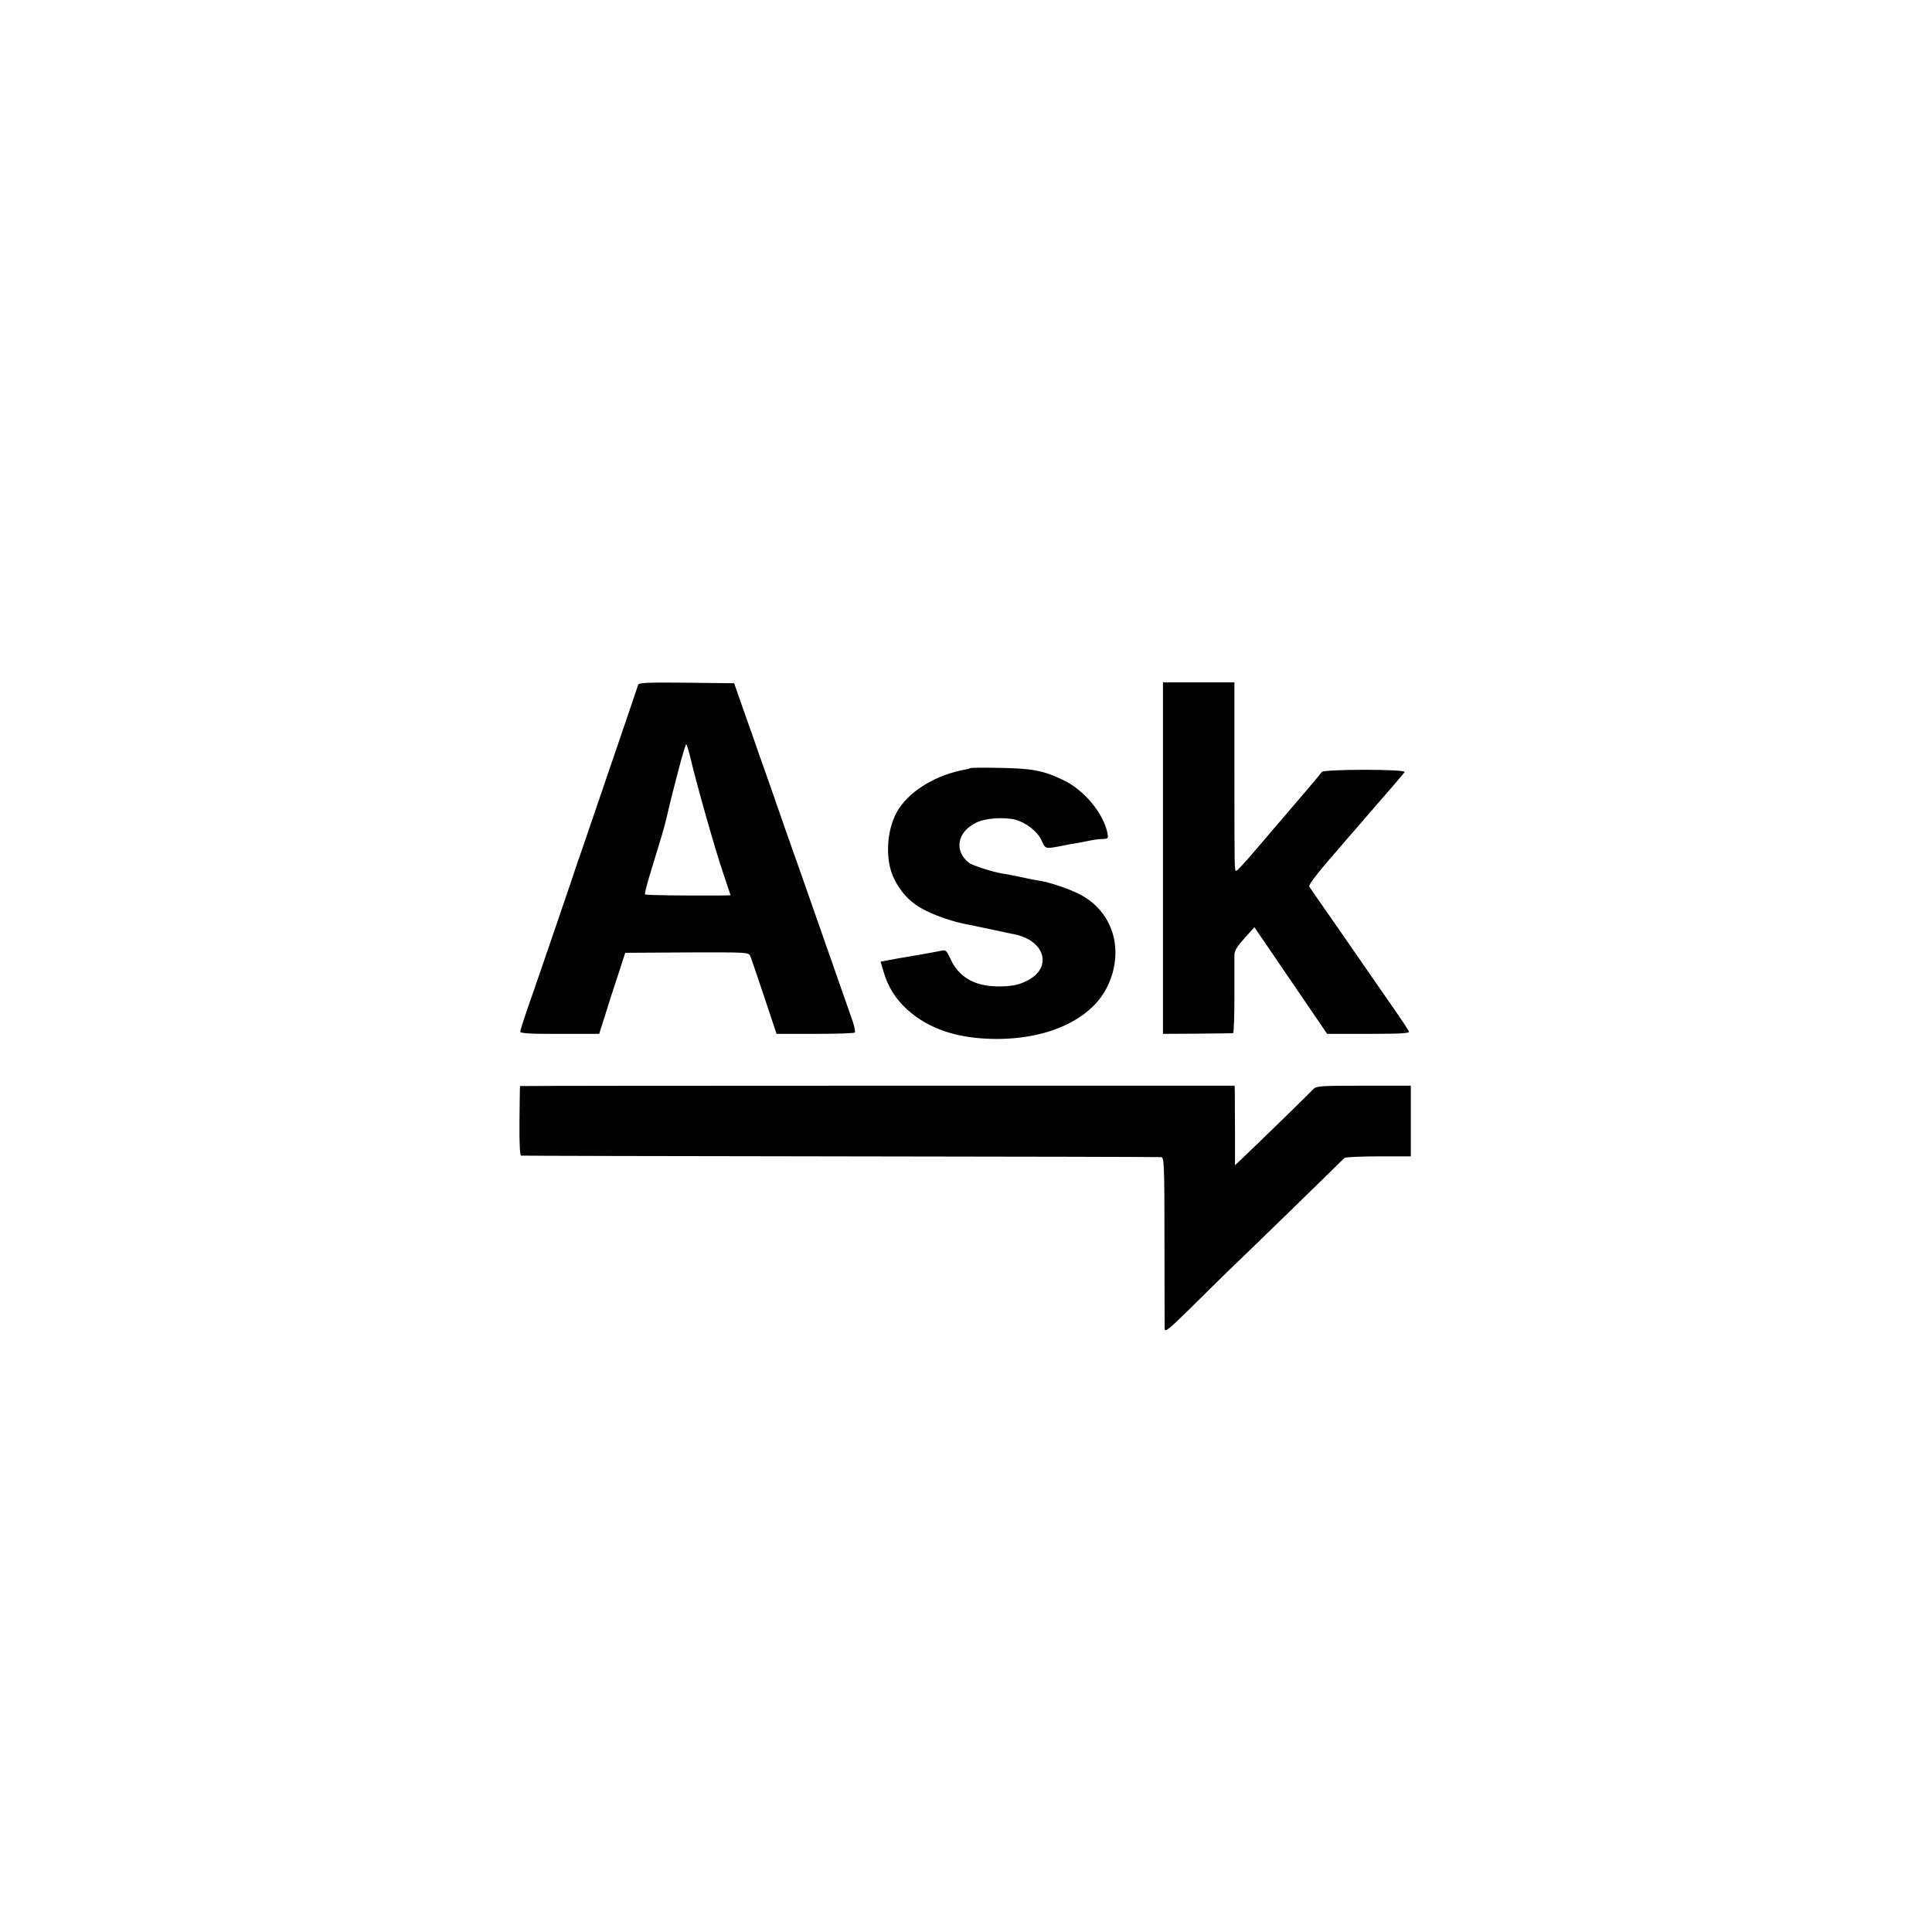
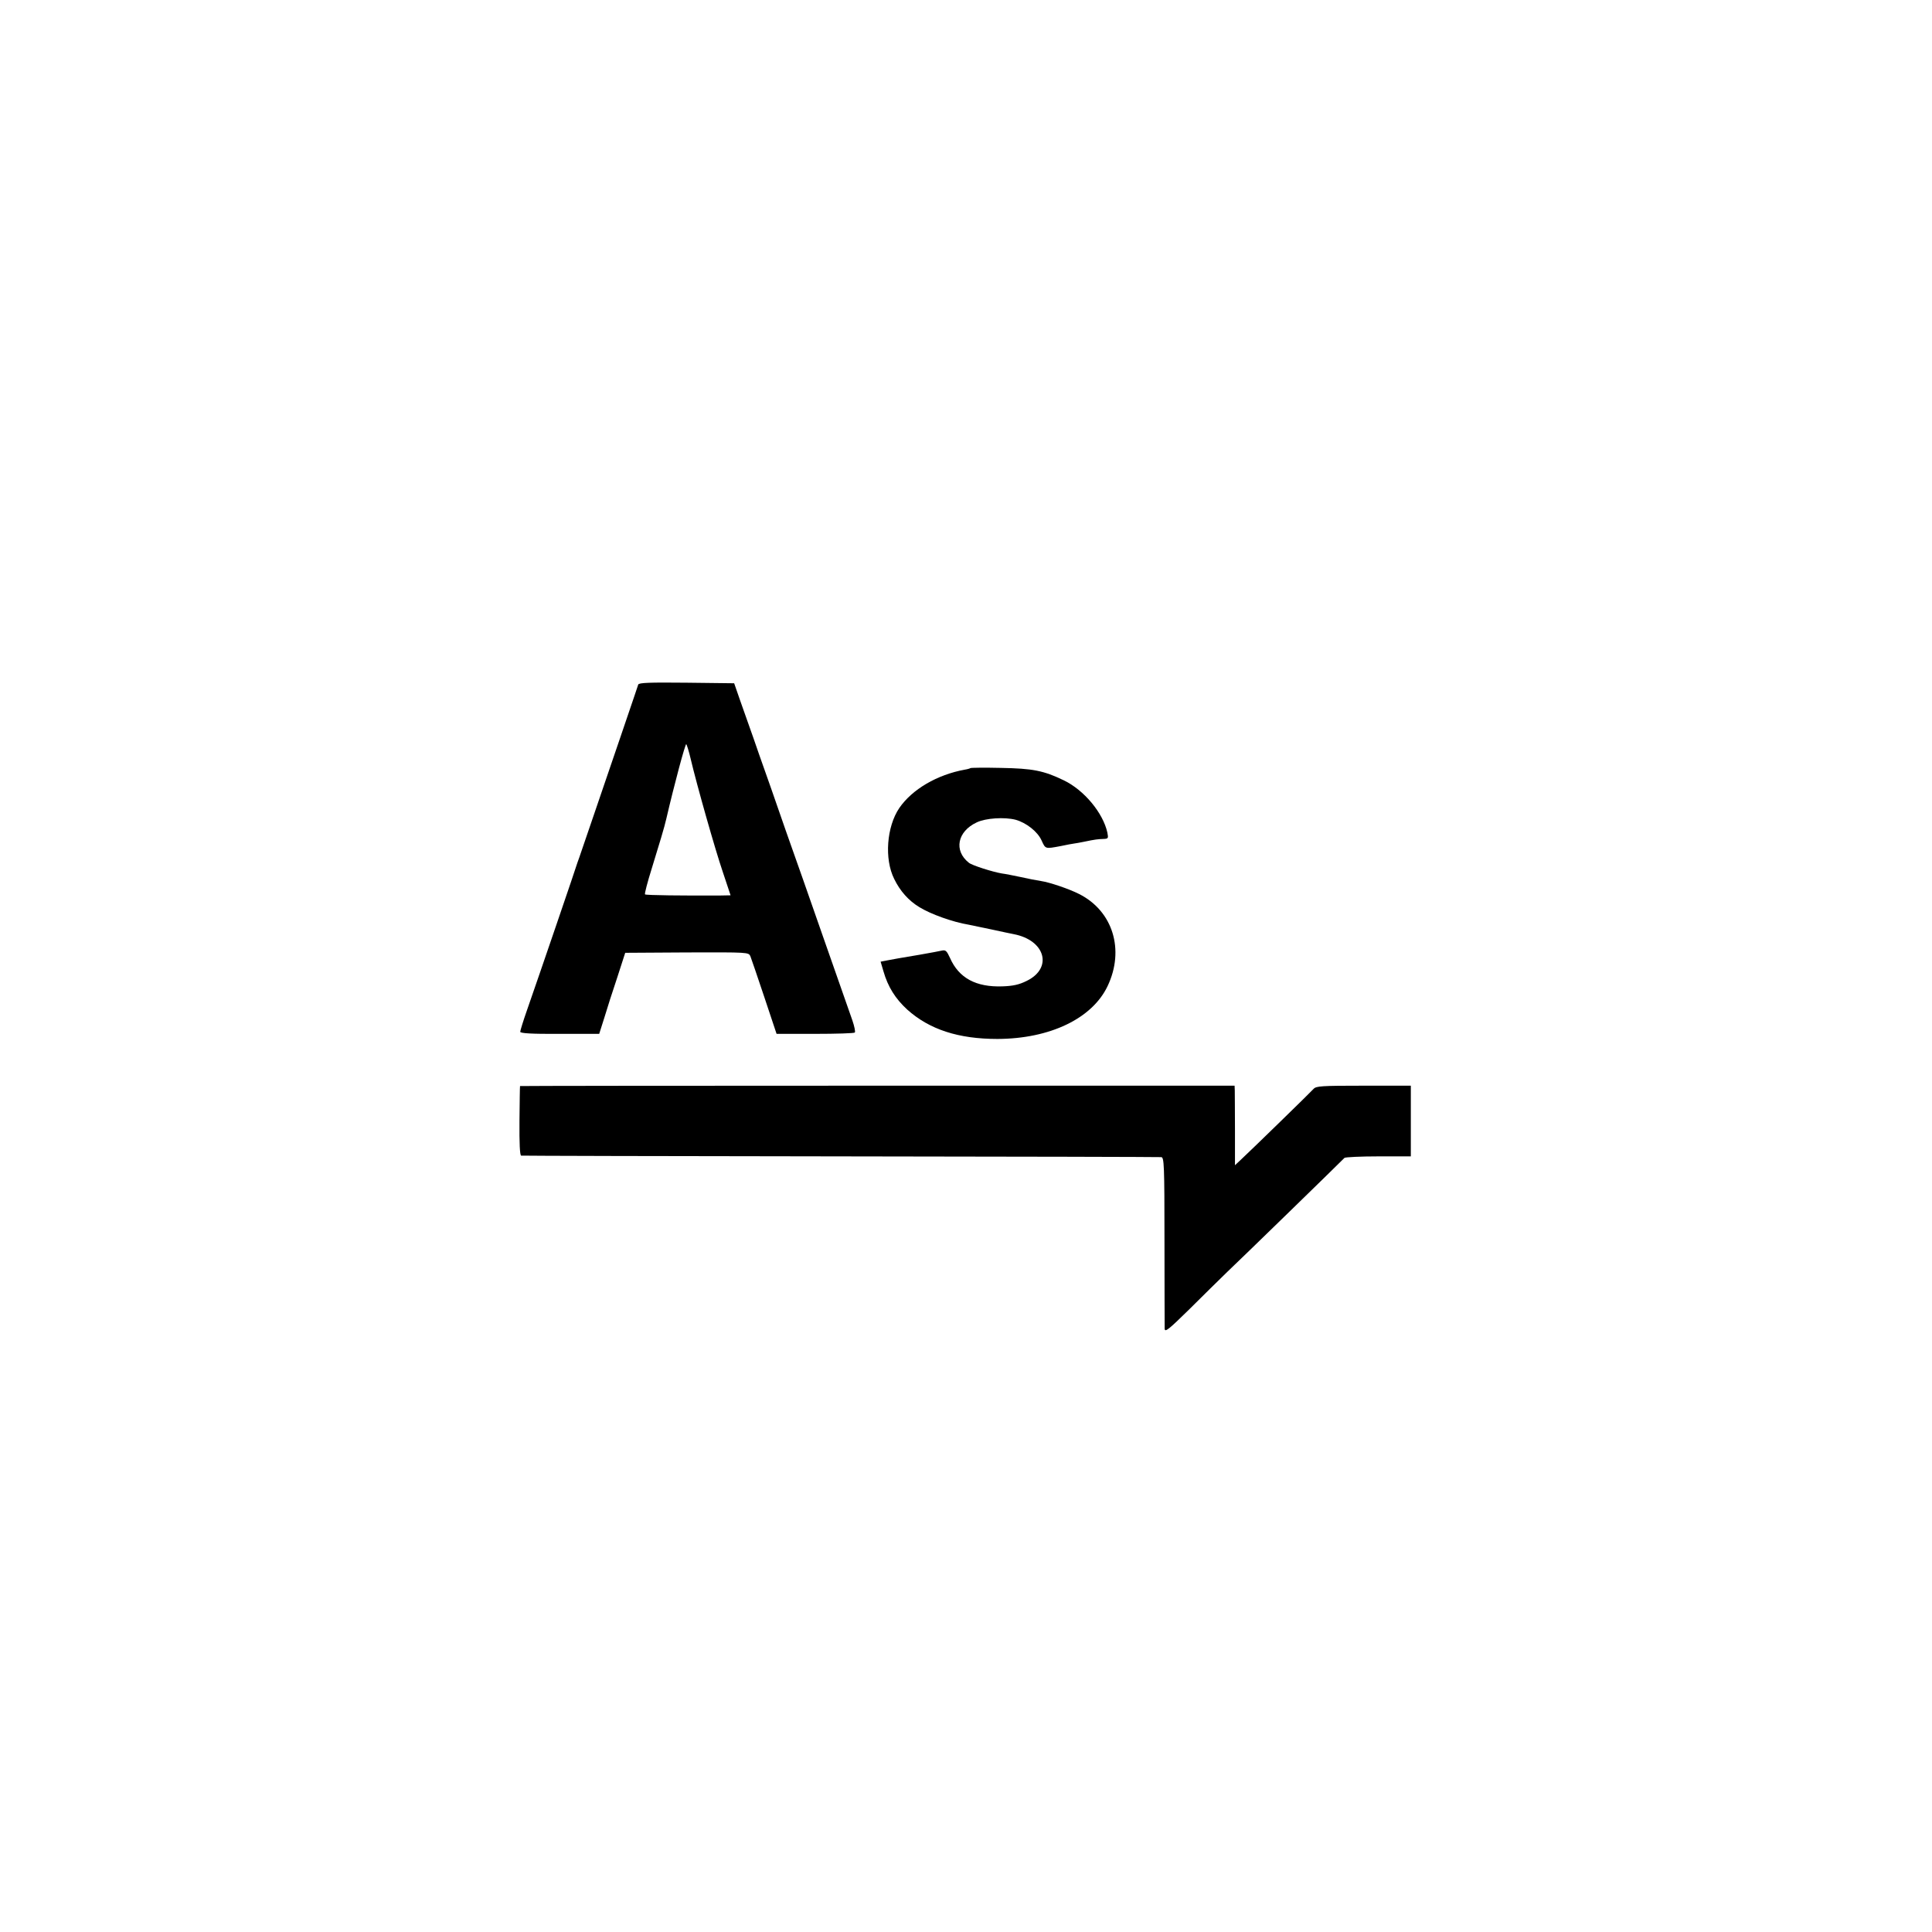
<svg xmlns="http://www.w3.org/2000/svg" version="1.0" width="1025pt" height="1025pt" viewBox="0 0 1025 1025" preserveAspectRatio="xMidYMid meet">
  <g transform="translate(0,1025) scale(0.1,-0.1)" fill="#000000" stroke="none">
    <path d="M3386 6618 c-5 -17 -16 -47 -96 -283 -38 -110 -100 -294 -140 -410 -39 -115 -74 -217 -77 -225 -3 -8 -7 -19 -9 -25 -2 -10 -204 -601 -268 -784 -20 -57 -36 -109 -36 -115 0 -8 60 -12 209 -11 l210 0 27 85 c14 47 45 144 69 215 l42 130 327 2 c327 1 327 1 337 -20 5 -12 38 -110 74 -217 l65 -195 204 0 c113 0 207 3 211 7 4 4 -2 33 -13 65 -11 32 -82 234 -157 448 -75 215 -149 426 -165 470 -16 44 -47 134 -70 200 -23 66 -54 156 -70 200 -16 44 -44 125 -63 180 -20 55 -50 143 -69 195 l-33 95 -253 3 c-197 2 -253 0 -256 -10z m278 -393 c33 -140 130 -482 171 -602 l41 -123 -55 -1 c-195 -1 -394 1 -399 6 -3 3 13 65 36 138 39 126 68 222 77 263 42 181 101 401 106 396 3 -4 14 -38 23 -77z" />
-     <path d="M6170 5697 l0 -932 183 1 c100 1 185 2 189 3 4 0 7 88 7 194 0 105 0 206 0 222 1 22 16 46 54 88 l52 58 193 -283 193 -283 220 0 c171 0 218 3 214 12 -2 7 -32 52 -65 100 -34 49 -129 185 -210 303 -82 118 -171 247 -198 285 -27 39 -52 75 -56 82 -4 7 35 59 91 125 54 62 107 124 119 138 12 14 82 94 155 179 74 84 137 158 141 165 9 16 -430 16 -440 0 -4 -6 -28 -36 -53 -65 -26 -30 -75 -88 -110 -129 -35 -41 -68 -80 -74 -86 -5 -6 -54 -64 -109 -128 -54 -64 -102 -116 -107 -116 -10 0 -10 -9 -10 563 l0 437 -189 0 -190 0 0 -933z" />
    <path d="M5149 6175 c-3 -2 -16 -6 -29 -8 -149 -27 -281 -105 -349 -204 -67 -99 -80 -270 -27 -376 31 -64 76 -115 134 -150 60 -37 177 -79 262 -93 14 -3 68 -14 120 -25 52 -11 105 -23 118 -25 168 -32 209 -180 69 -248 -40 -20 -72 -27 -128 -29 -141 -5 -232 44 -279 151 -17 37 -23 43 -42 39 -13 -3 -66 -13 -118 -22 -121 -20 -128 -22 -172 -30 l-36 -7 15 -51 c24 -83 63 -145 126 -203 118 -106 272 -156 479 -156 278 1 502 108 584 280 92 193 28 399 -151 489 -53 27 -156 62 -203 69 -20 3 -68 12 -107 21 -38 8 -83 17 -100 19 -48 8 -159 43 -175 57 -81 64 -61 166 42 214 48 23 147 29 206 14 57 -16 117 -63 138 -110 21 -46 19 -45 100 -30 32 7 66 13 74 14 8 1 31 5 50 9 62 13 75 14 103 15 27 1 28 3 22 34 -23 104 -123 225 -231 277 -108 52 -165 63 -335 66 -86 2 -158 1 -160 -1z" />
    <path d="M2759 4488 c-1 -2 -2 -85 -3 -185 -1 -119 2 -183 9 -184 5 -1 768 -3 1695 -4 927 -1 1692 -3 1701 -4 15 -1 17 -41 17 -443 0 -244 1 -454 1 -467 1 -21 20 -6 129 101 70 70 161 159 203 200 66 62 598 580 622 605 5 4 86 8 180 8 l172 0 0 188 0 187 -250 0 c-226 0 -252 -2 -266 -17 -16 -18 -329 -323 -386 -376 l-31 -29 0 184 c0 100 -1 195 -1 211 l-1 27 -1895 0 c-1042 0 -1896 -1 -1896 -2z" />
  </g>
</svg>